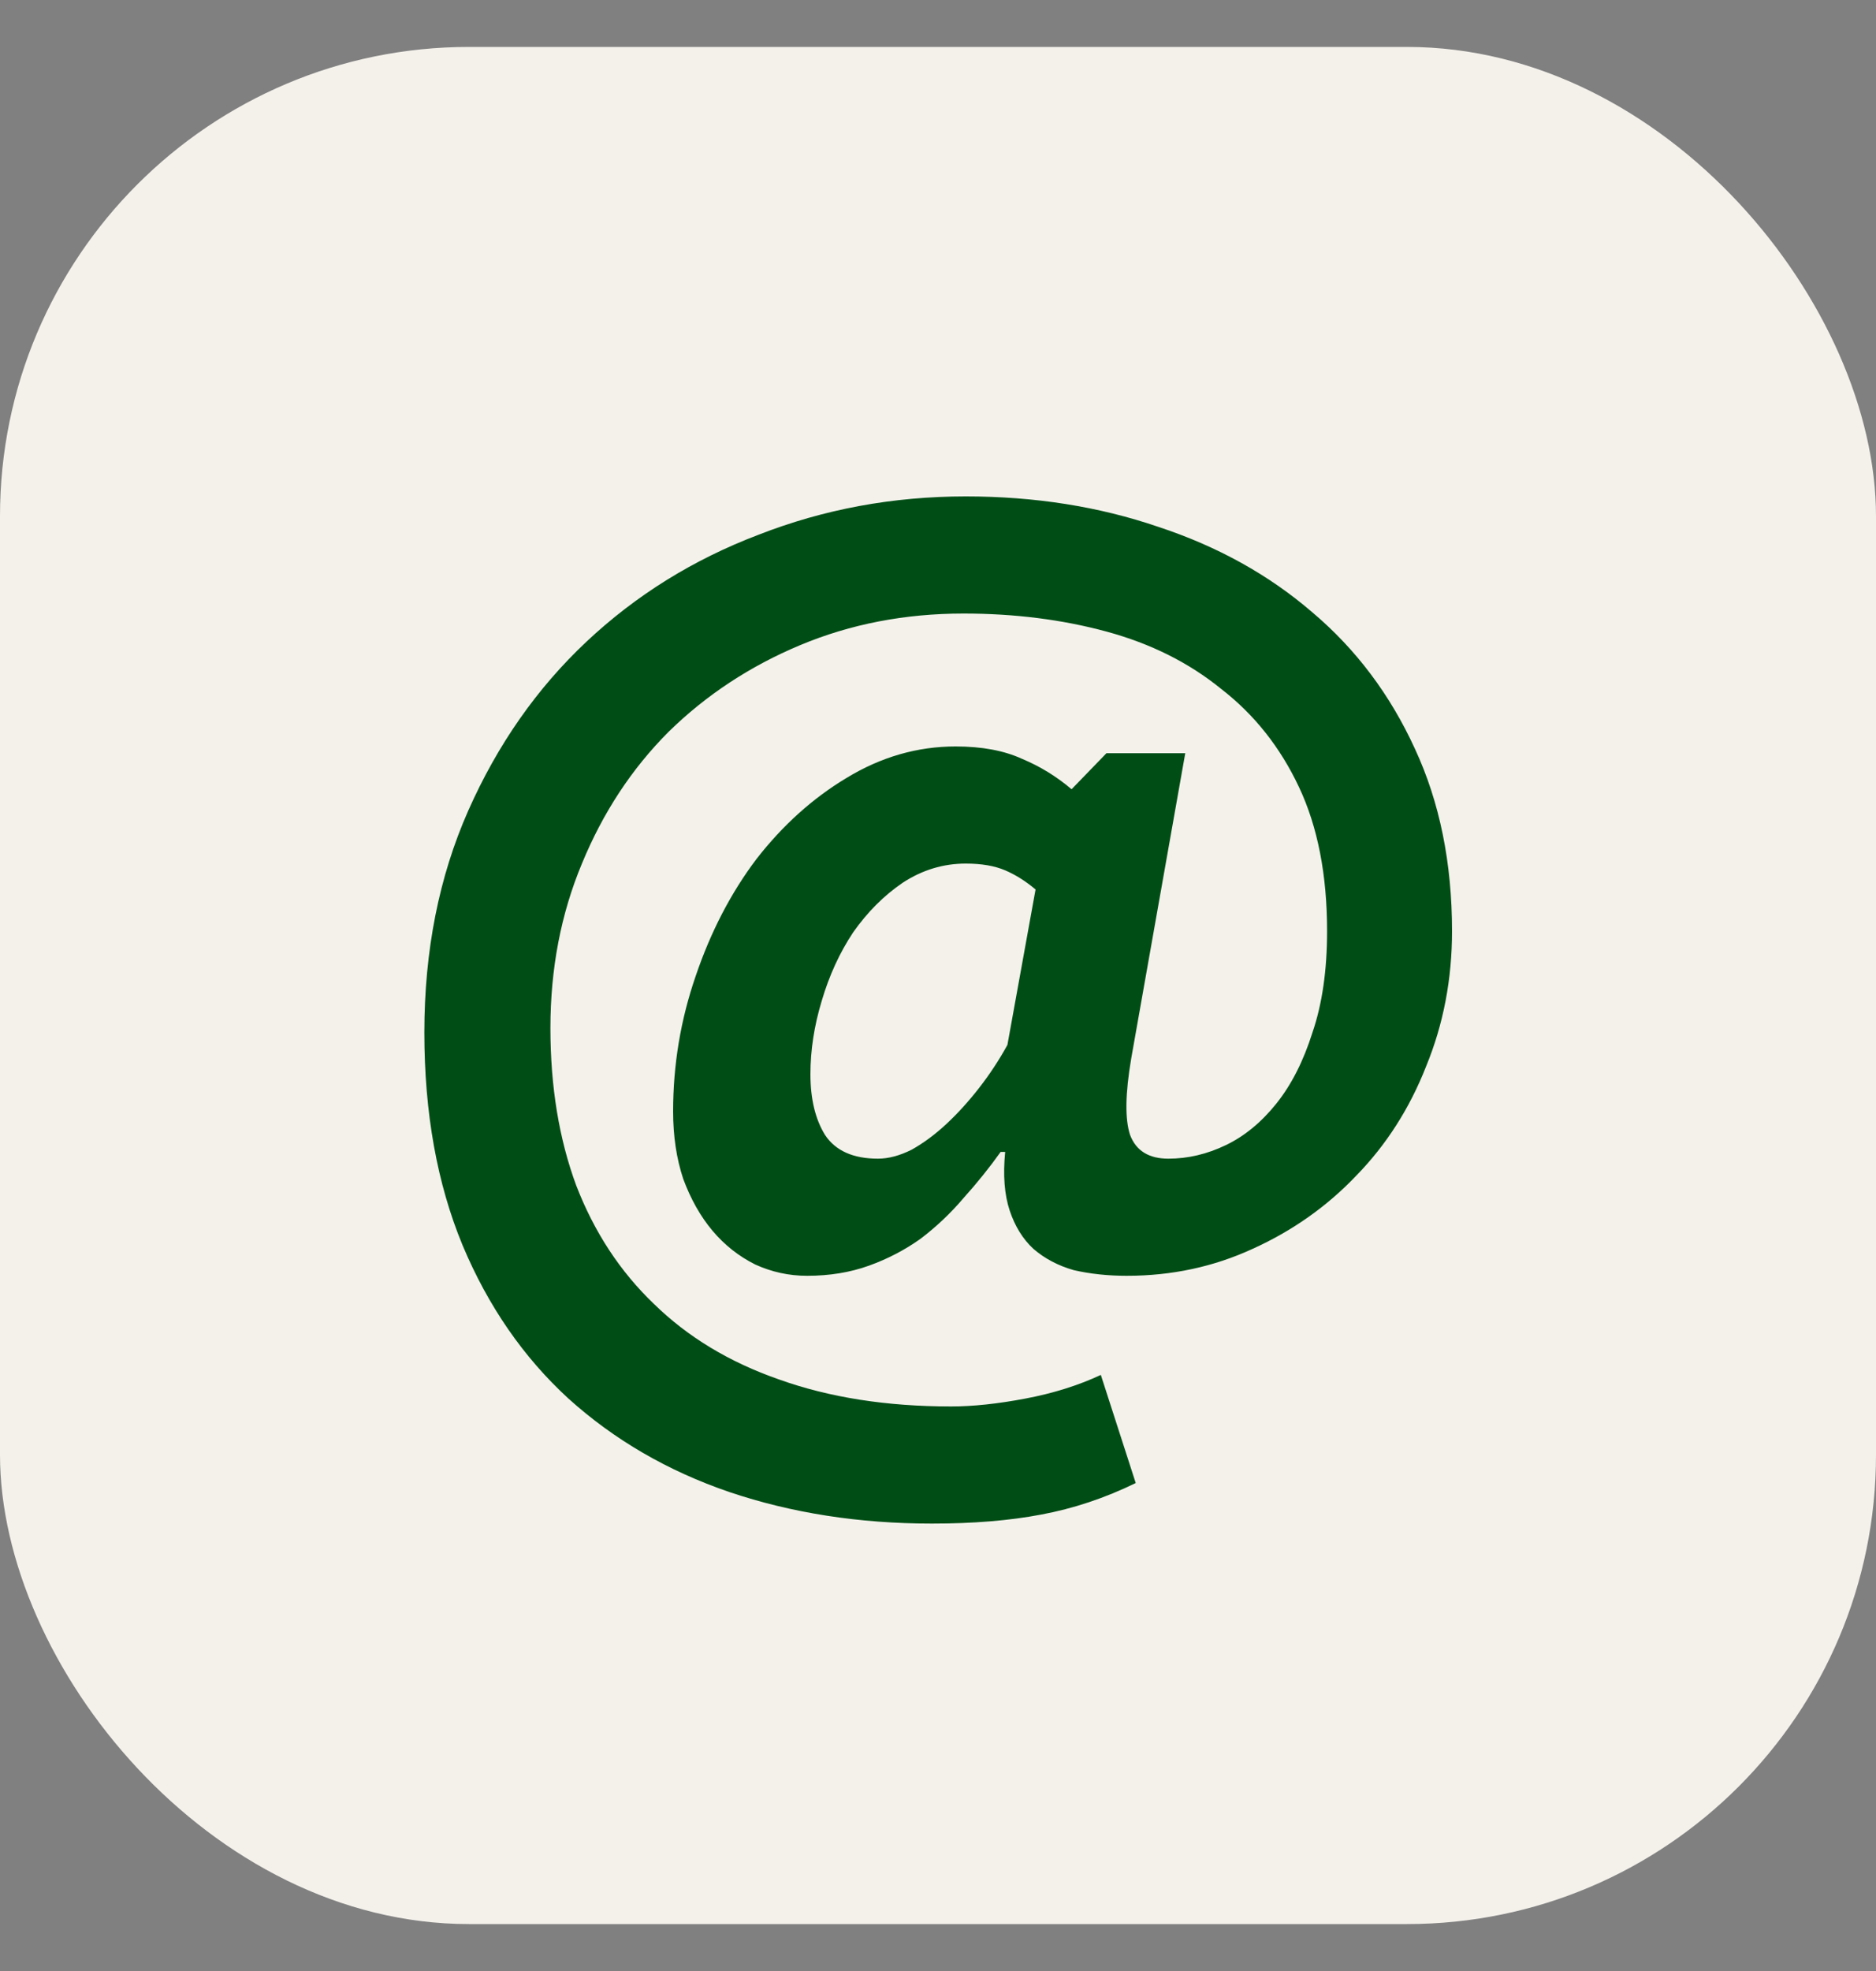
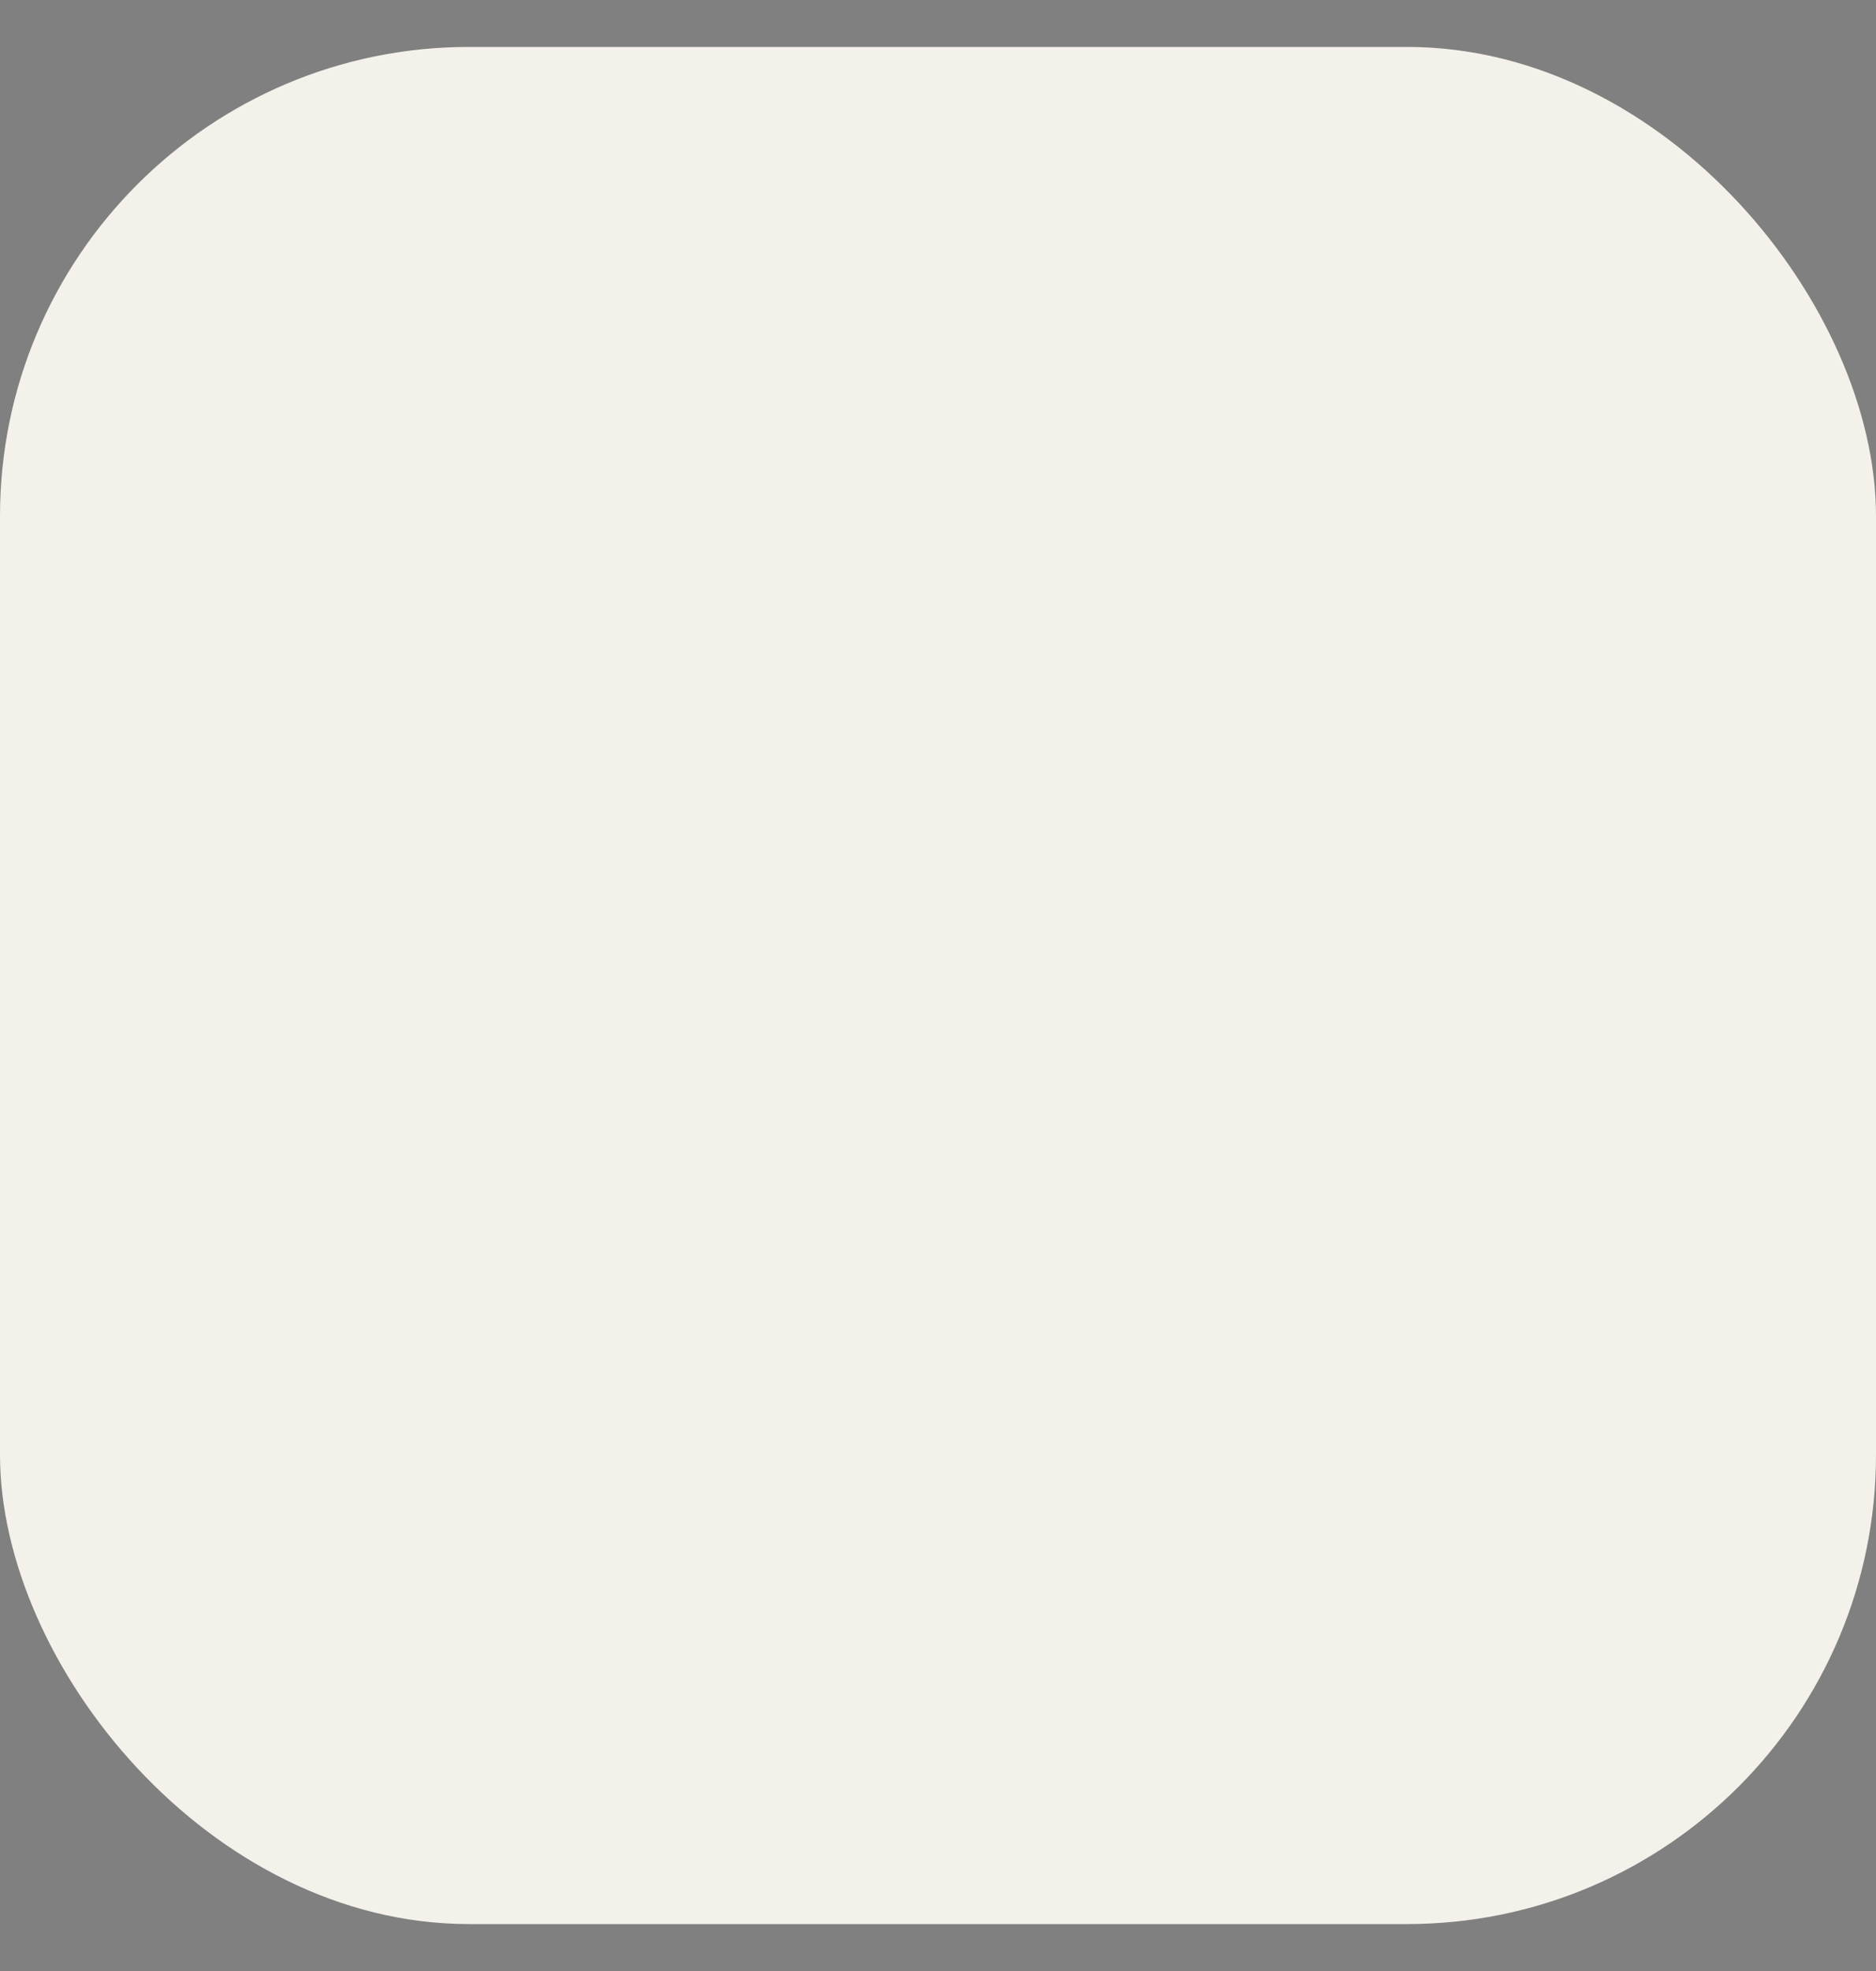
<svg xmlns="http://www.w3.org/2000/svg" width="20" height="21" viewBox="0 0 20 21" fill="none">
  <rect x="0" y="0" width="20" height="21" fill="#808080" stroke="none" />
  <rect y="0.5" width="20" height="20" rx="5" fill="#F4F1EB" />
-   <path d="M11.796 8.025H12.636L12.06 11.277C11.996 11.653 11.992 11.925 12.048 12.093C12.112 12.261 12.248 12.345 12.456 12.345C12.664 12.345 12.868 12.297 13.068 12.201C13.268 12.105 13.448 11.957 13.608 11.757C13.768 11.557 13.896 11.305 13.992 11.001C14.096 10.697 14.148 10.337 14.148 9.921C14.148 9.321 14.048 8.809 13.848 8.385C13.648 7.961 13.372 7.613 13.02 7.341C12.676 7.061 12.268 6.857 11.796 6.729C11.324 6.601 10.816 6.537 10.272 6.537C9.648 6.537 9.068 6.649 8.532 6.873C7.996 7.097 7.528 7.405 7.128 7.797C6.736 8.189 6.428 8.657 6.204 9.201C5.98 9.737 5.868 10.321 5.868 10.953C5.868 11.577 5.96 12.137 6.144 12.633C6.336 13.129 6.612 13.549 6.972 13.893C7.332 14.245 7.776 14.513 8.304 14.697C8.84 14.889 9.452 14.985 10.14 14.985C10.372 14.985 10.636 14.957 10.932 14.901C11.228 14.845 11.496 14.761 11.736 14.649L12.108 15.801C11.78 15.961 11.444 16.073 11.1 16.137C10.764 16.201 10.376 16.233 9.936 16.233C9.16 16.233 8.44 16.121 7.776 15.897C7.12 15.673 6.548 15.341 6.06 14.901C5.58 14.461 5.204 13.917 4.932 13.269C4.66 12.613 4.524 11.857 4.524 11.001C4.524 10.129 4.68 9.341 4.992 8.637C5.304 7.933 5.724 7.333 6.252 6.837C6.78 6.341 7.392 5.961 8.088 5.697C8.784 5.425 9.52 5.289 10.296 5.289C11.032 5.289 11.716 5.397 12.348 5.613C12.98 5.821 13.528 6.125 13.992 6.525C14.456 6.917 14.82 7.401 15.084 7.977C15.348 8.545 15.48 9.193 15.48 9.921C15.48 10.433 15.388 10.913 15.204 11.361C15.028 11.809 14.78 12.197 14.46 12.525C14.148 12.853 13.78 13.113 13.356 13.305C12.94 13.497 12.492 13.593 12.012 13.593C11.812 13.593 11.624 13.573 11.448 13.533C11.28 13.485 11.136 13.409 11.016 13.305C10.904 13.201 10.82 13.065 10.764 12.897C10.708 12.729 10.692 12.521 10.716 12.273H10.668C10.548 12.441 10.416 12.605 10.272 12.765C10.136 12.925 9.984 13.069 9.816 13.197C9.648 13.317 9.464 13.413 9.264 13.485C9.064 13.557 8.844 13.593 8.604 13.593C8.412 13.593 8.228 13.553 8.052 13.473C7.876 13.385 7.724 13.265 7.596 13.113C7.468 12.961 7.364 12.777 7.284 12.561C7.212 12.345 7.176 12.105 7.176 11.841C7.176 11.345 7.256 10.865 7.416 10.401C7.576 9.929 7.792 9.513 8.064 9.153C8.344 8.793 8.664 8.505 9.024 8.289C9.392 8.065 9.78 7.953 10.188 7.953C10.468 7.953 10.704 7.997 10.896 8.085C11.088 8.165 11.264 8.273 11.424 8.409L11.796 8.025ZM11.04 9.477C10.936 9.389 10.828 9.321 10.716 9.273C10.604 9.225 10.464 9.201 10.296 9.201C10.056 9.201 9.832 9.269 9.624 9.405C9.424 9.541 9.248 9.717 9.096 9.933C8.952 10.149 8.84 10.393 8.76 10.665C8.68 10.929 8.64 11.189 8.64 11.445C8.64 11.709 8.692 11.925 8.796 12.093C8.908 12.261 9.096 12.345 9.36 12.345C9.472 12.345 9.592 12.313 9.72 12.249C9.848 12.177 9.972 12.085 10.092 11.973C10.212 11.861 10.328 11.733 10.44 11.589C10.552 11.445 10.652 11.293 10.74 11.133L11.04 9.477Z" fill="#004E16" />
</svg>